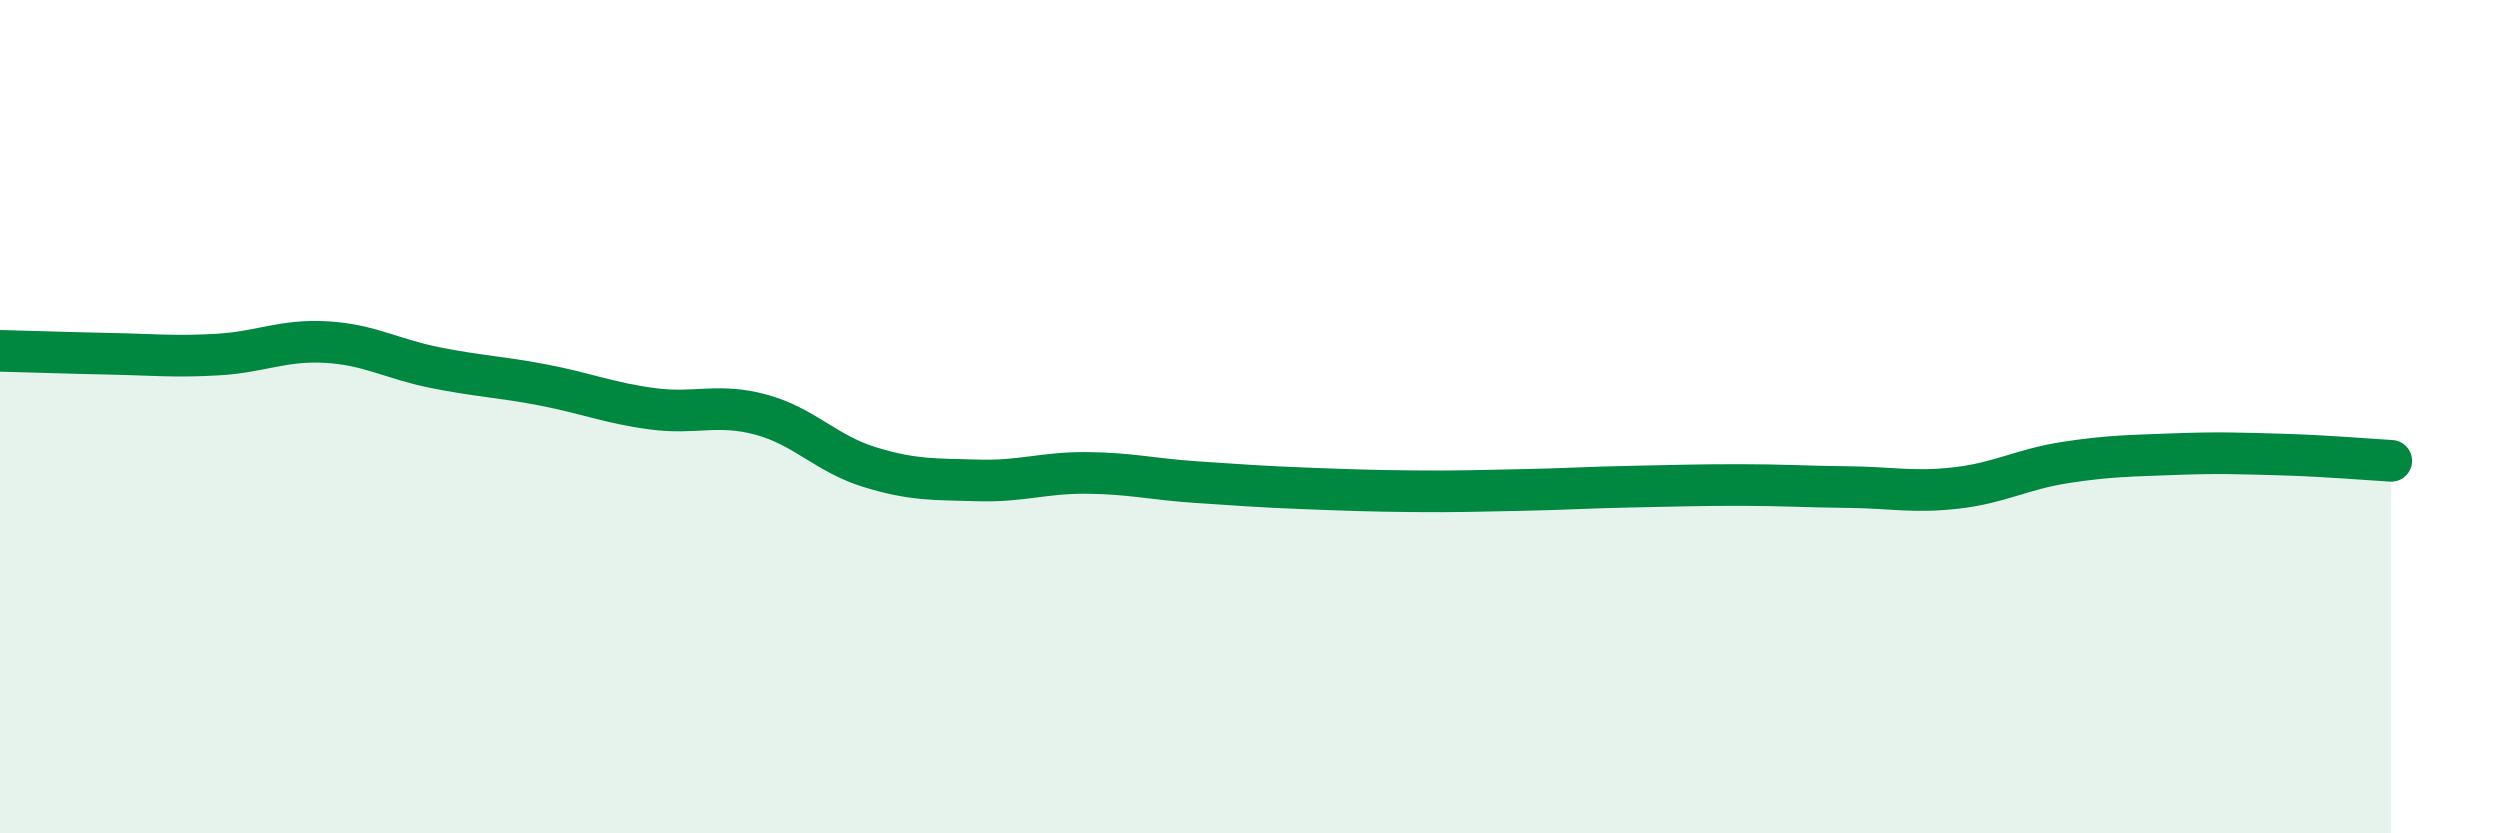
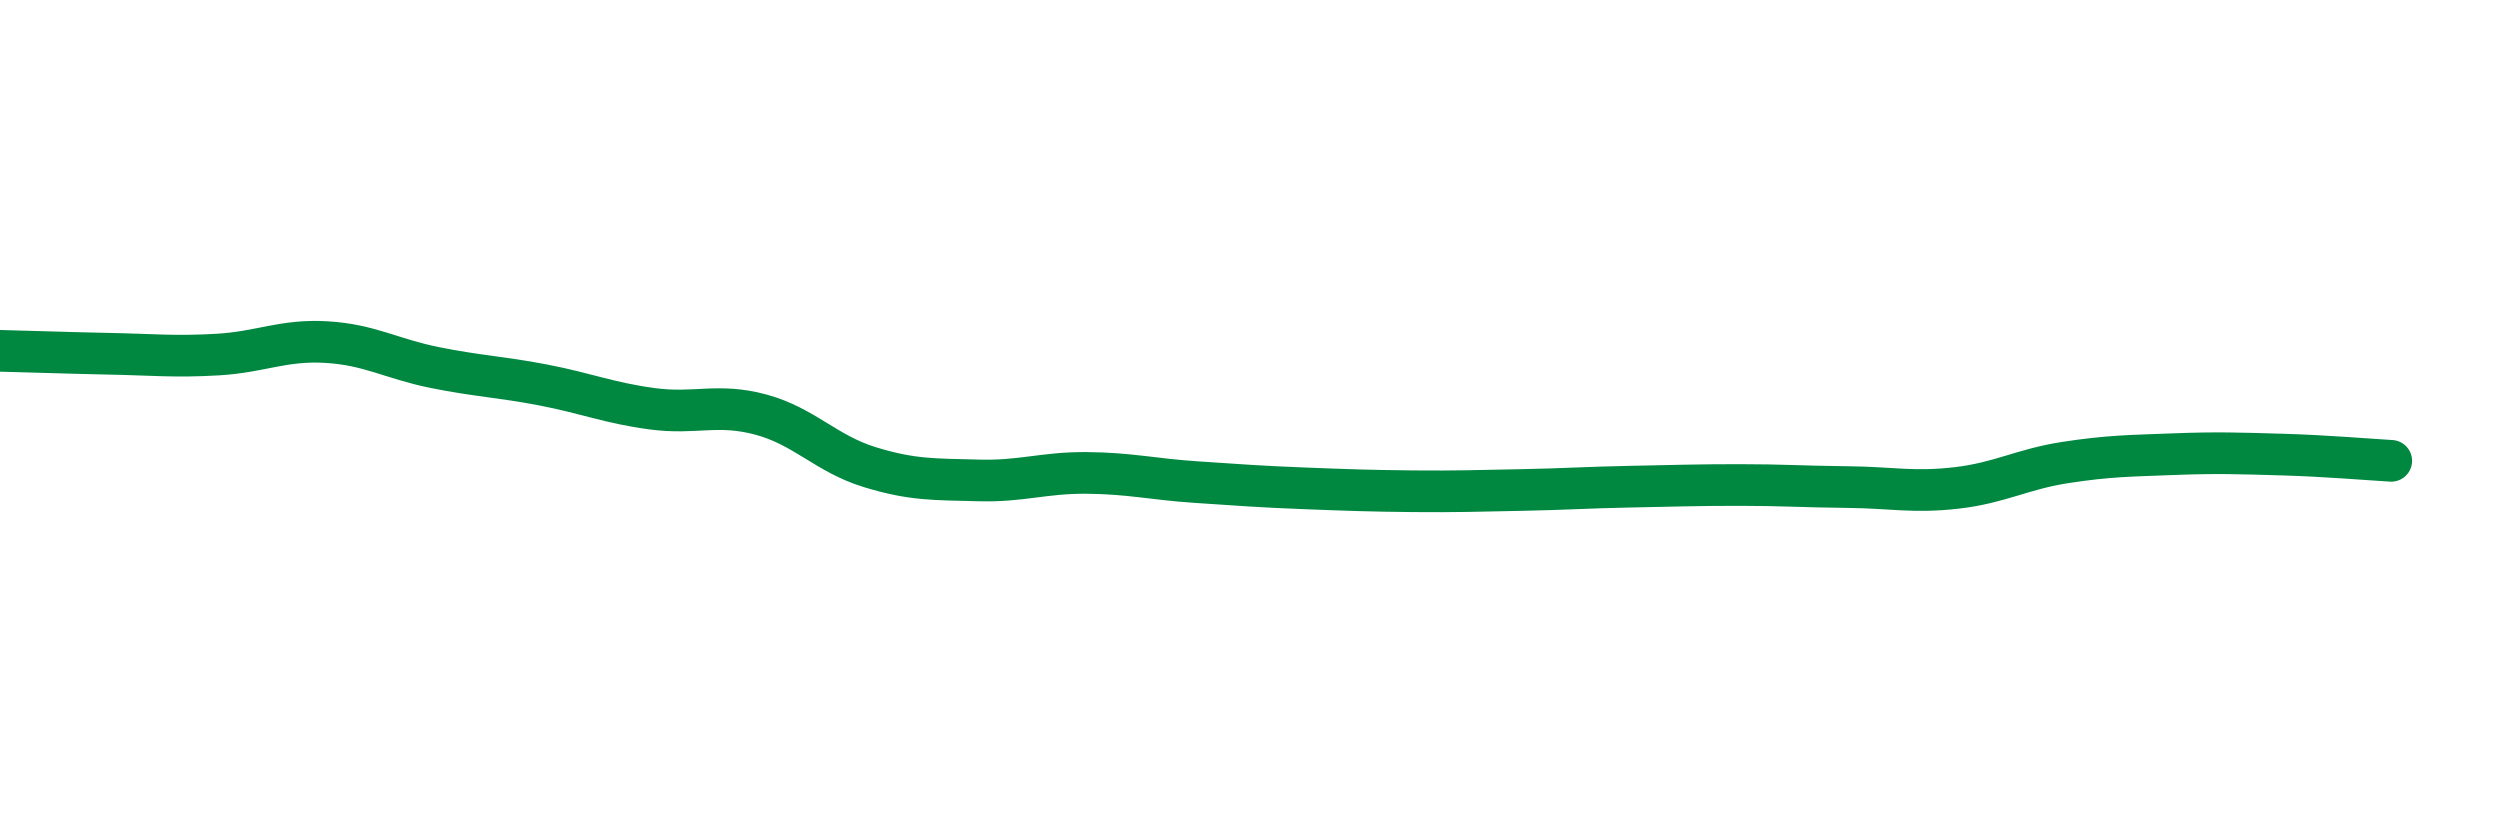
<svg xmlns="http://www.w3.org/2000/svg" width="60" height="20" viewBox="0 0 60 20">
-   <path d="M 0,8.42 C 0.52,8.43 1.57,8.47 2.61,8.49 C 3.65,8.51 4.18,8.57 5.22,8.51 C 6.26,8.45 6.79,8.15 7.83,8.21 C 8.87,8.27 9.39,8.61 10.43,8.82 C 11.47,9.03 12,9.04 13.04,9.24 C 14.08,9.44 14.61,9.67 15.65,9.81 C 16.69,9.95 17.22,9.67 18.26,9.95 C 19.3,10.23 19.83,10.89 20.87,11.21 C 21.91,11.53 22.44,11.5 23.48,11.53 C 24.52,11.56 25.05,11.34 26.09,11.35 C 27.13,11.36 27.66,11.5 28.7,11.57 C 29.74,11.64 30.26,11.68 31.3,11.72 C 32.34,11.76 32.87,11.78 33.91,11.79 C 34.95,11.8 35.48,11.78 36.52,11.76 C 37.56,11.74 38.09,11.7 39.13,11.68 C 40.17,11.66 40.7,11.64 41.74,11.64 C 42.78,11.64 43.31,11.68 44.35,11.69 C 45.39,11.7 45.92,11.83 46.96,11.71 C 48,11.59 48.53,11.26 49.57,11.1 C 50.61,10.94 51.13,10.94 52.17,10.9 C 53.21,10.86 53.74,10.88 54.78,10.91 C 55.82,10.94 56.87,11.03 57.39,11.06L57.39 20L0 20Z" fill="#008740" opacity="0.1" stroke-linecap="round" stroke-linejoin="round" />
  <path d="M 0,8.42 C 0.52,8.43 1.57,8.47 2.61,8.49 C 3.65,8.51 4.18,8.57 5.22,8.51 C 6.26,8.45 6.79,8.15 7.83,8.21 C 8.87,8.27 9.39,8.61 10.43,8.82 C 11.47,9.03 12,9.04 13.04,9.24 C 14.08,9.44 14.61,9.67 15.65,9.81 C 16.69,9.95 17.22,9.67 18.26,9.95 C 19.3,10.23 19.83,10.89 20.87,11.21 C 21.91,11.53 22.44,11.5 23.48,11.53 C 24.52,11.56 25.05,11.34 26.09,11.35 C 27.13,11.36 27.66,11.5 28.7,11.57 C 29.74,11.64 30.26,11.68 31.3,11.72 C 32.34,11.76 32.87,11.78 33.91,11.79 C 34.95,11.8 35.48,11.78 36.52,11.76 C 37.56,11.74 38.09,11.7 39.13,11.68 C 40.17,11.66 40.7,11.64 41.74,11.64 C 42.78,11.64 43.31,11.68 44.35,11.69 C 45.39,11.7 45.92,11.83 46.96,11.71 C 48,11.59 48.53,11.26 49.57,11.1 C 50.61,10.94 51.13,10.94 52.17,10.9 C 53.21,10.86 53.74,10.88 54.78,10.91 C 55.82,10.94 56.87,11.03 57.39,11.06" stroke="#008740" stroke-width="1" fill="none" stroke-linecap="round" stroke-linejoin="round" />
</svg>